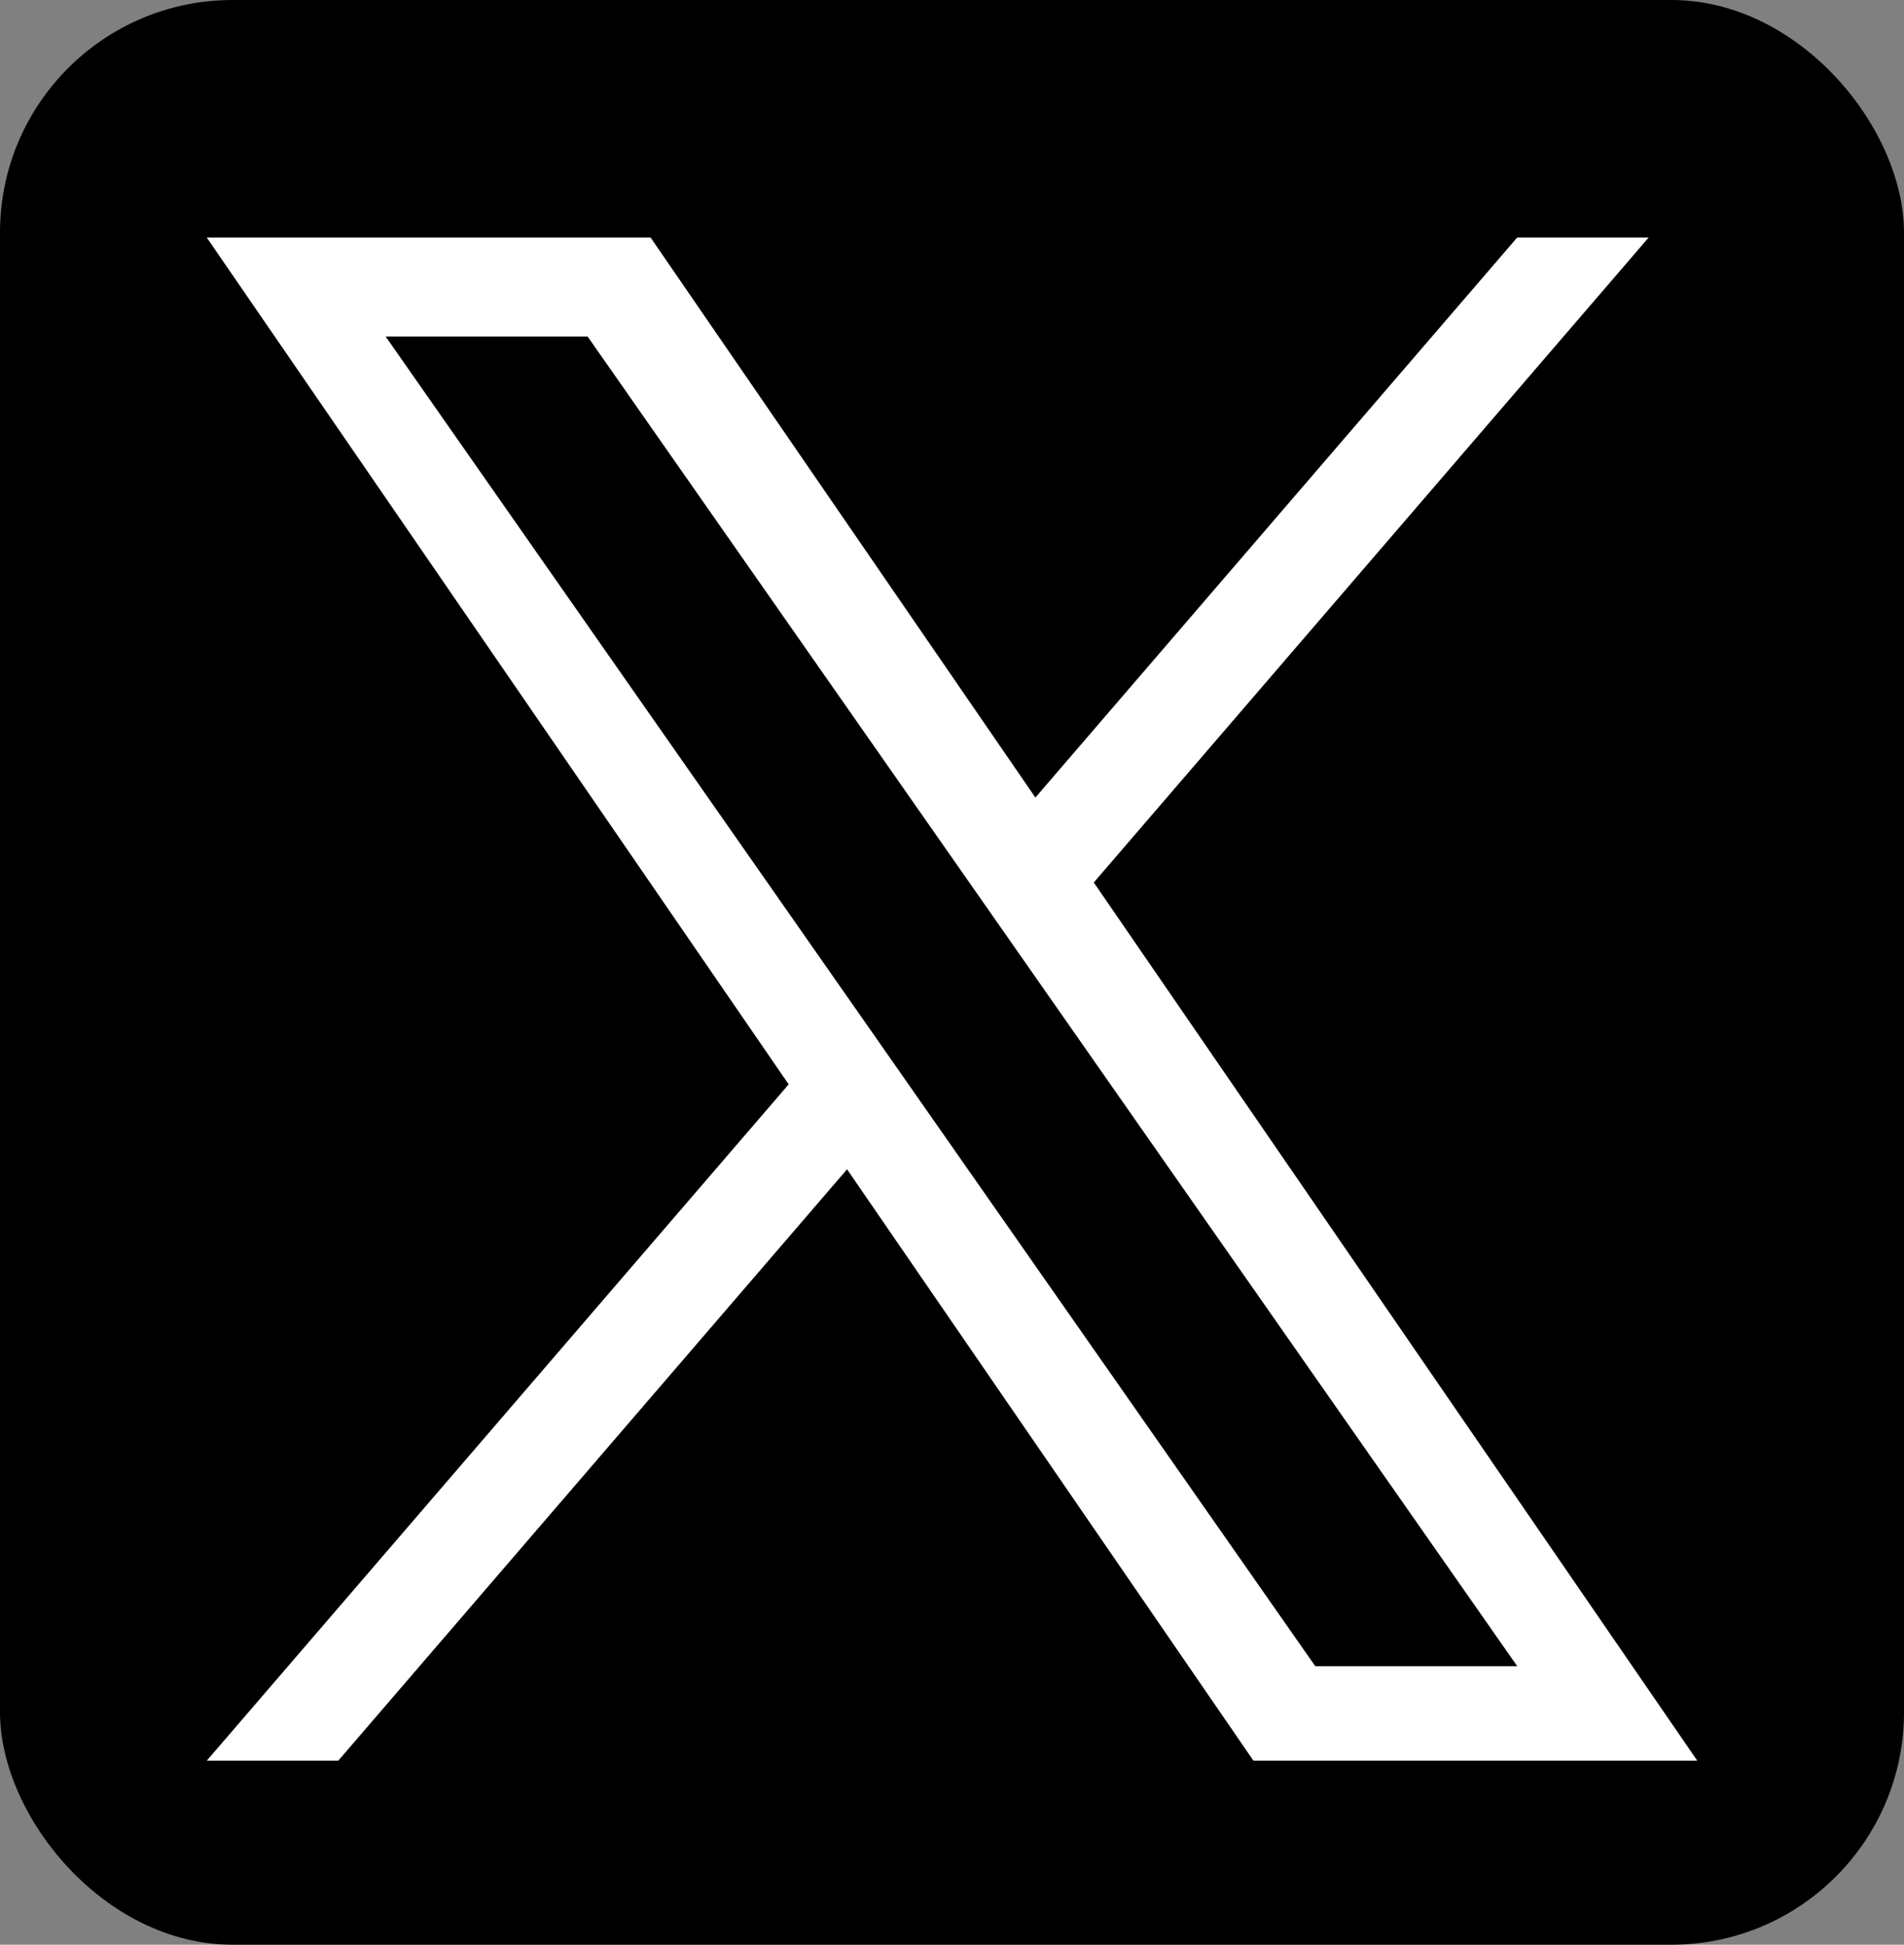
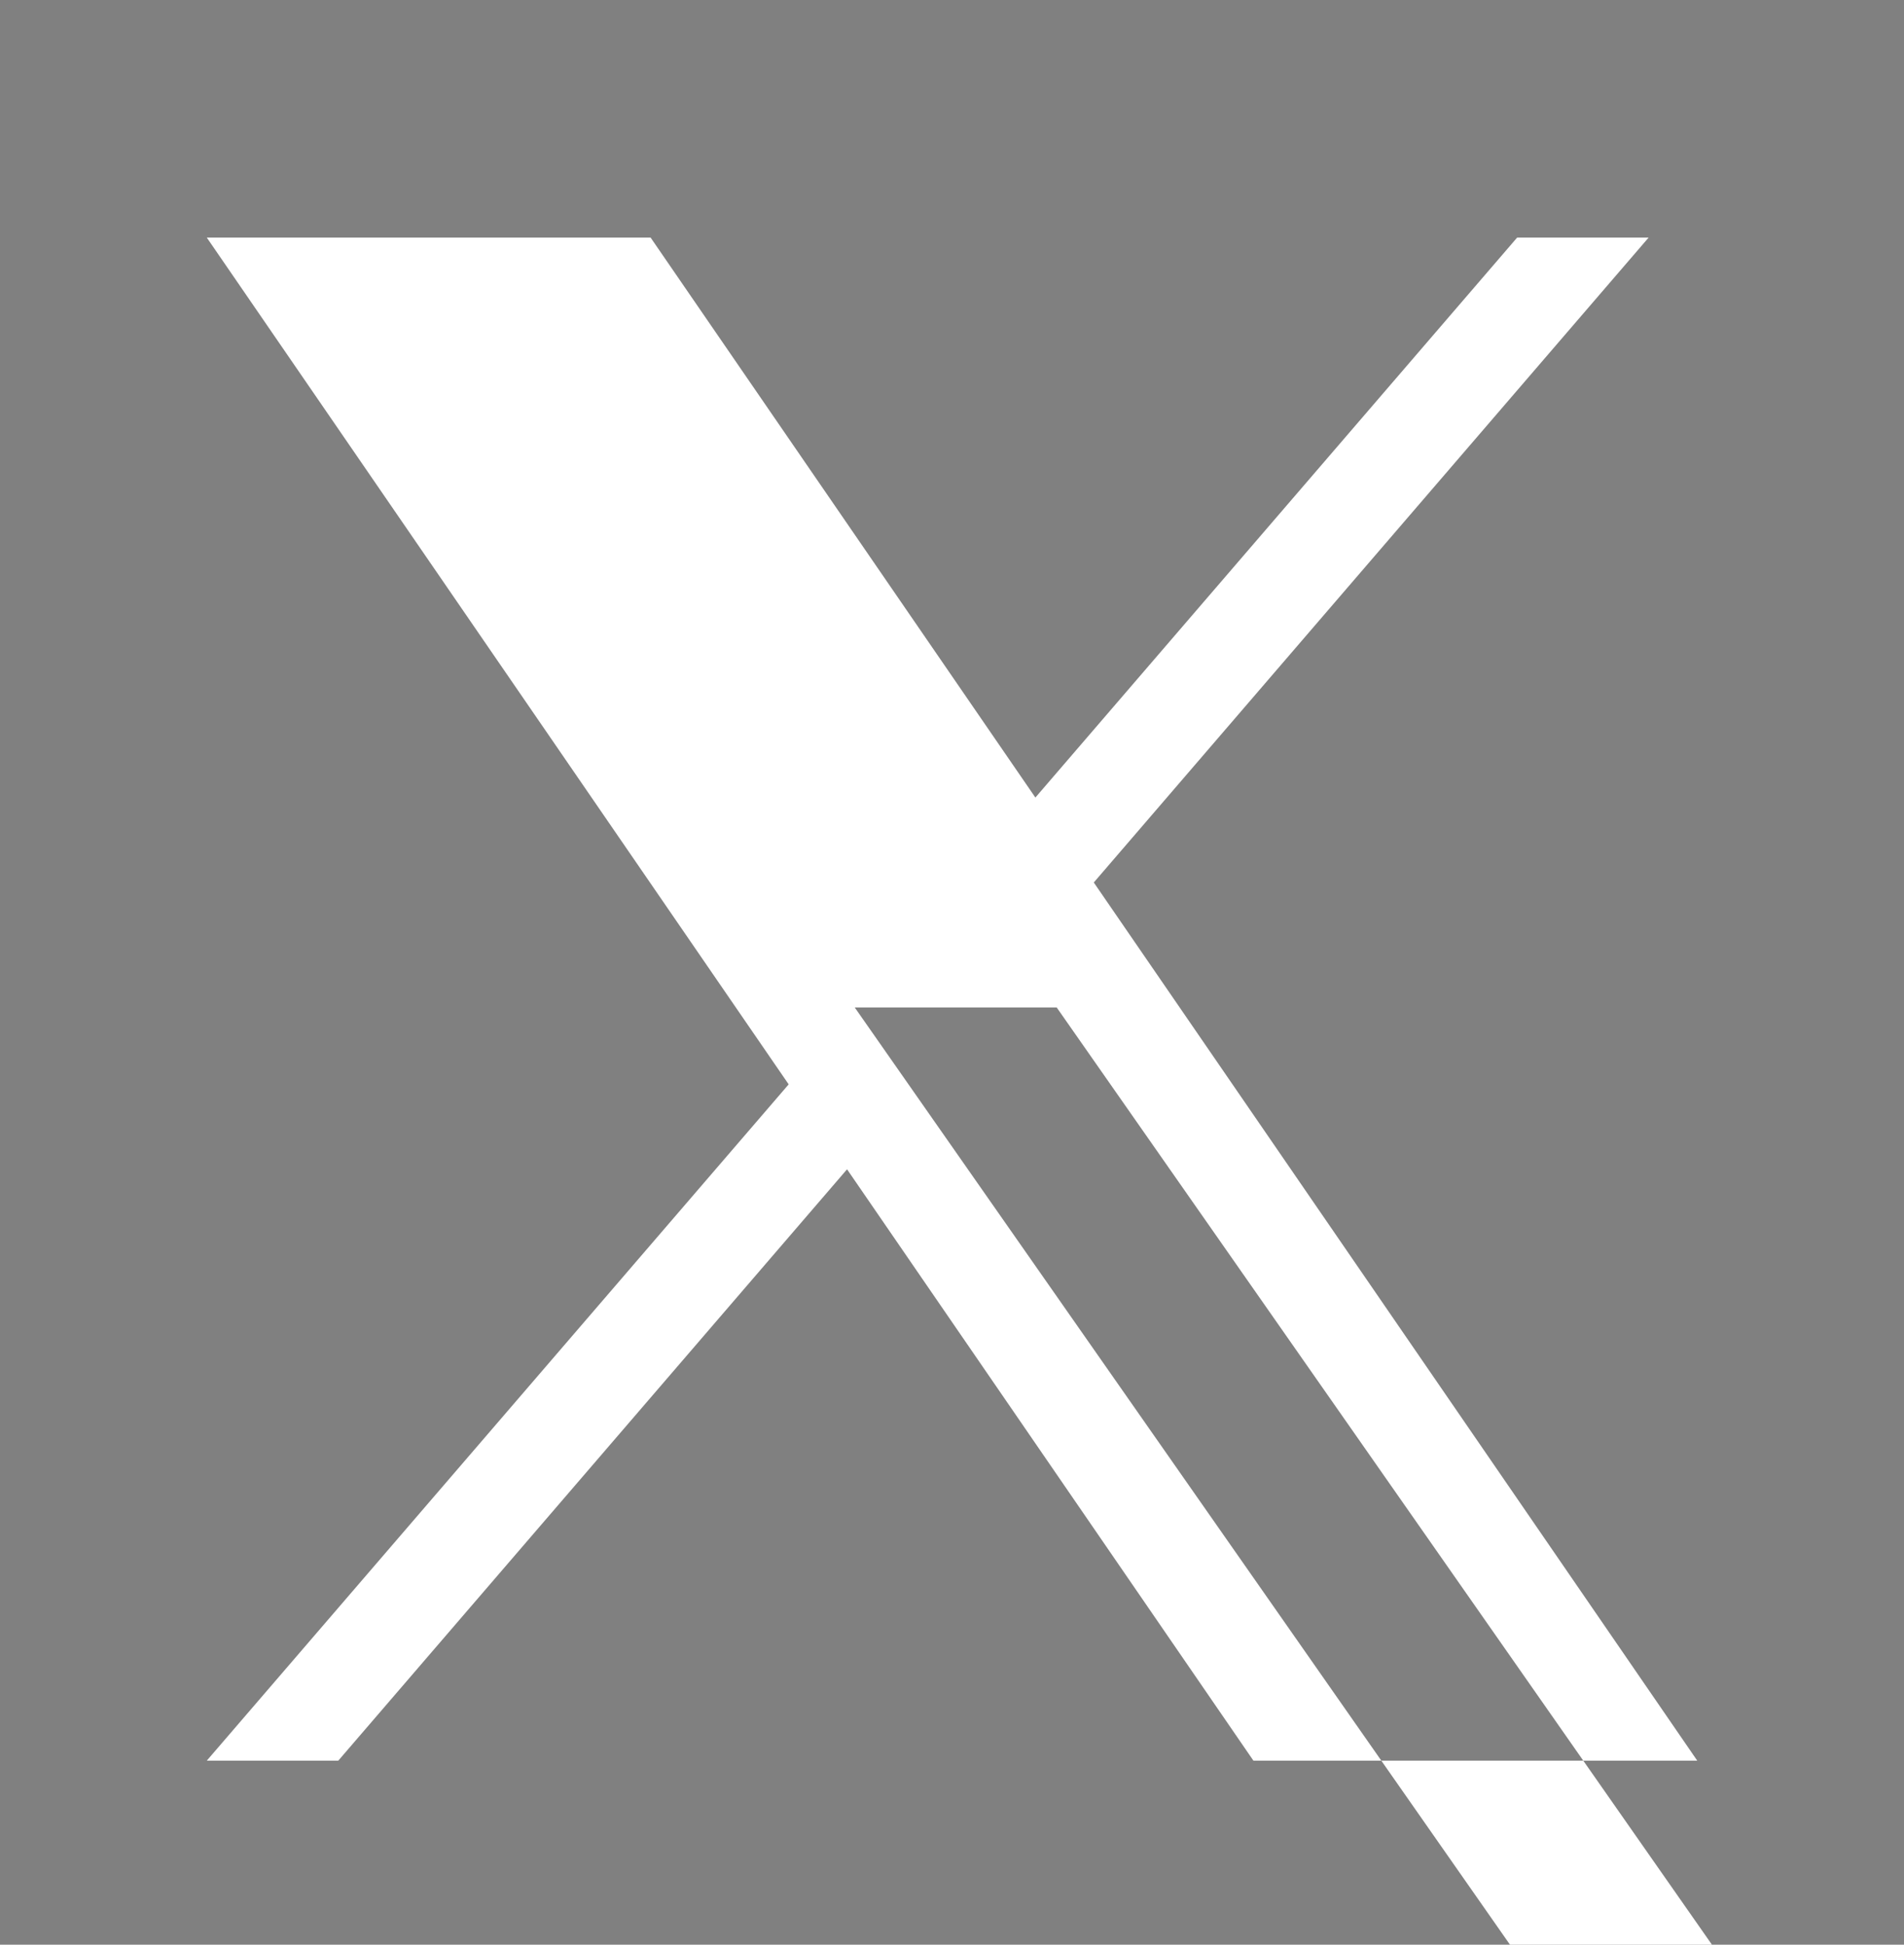
<svg xmlns="http://www.w3.org/2000/svg" id="_レイヤー_2" data-name="レイヤー 2" viewBox="0 0 1198.91 1224.62">
  <rect x="0" y="0" width="1198.91" height="1224.62" fill="#808080" stroke="none" />
  <defs>
    <style>
      .cls-1, .cls-2 {
        stroke-width: 0px;
      }

      .cls-2 {
        fill: #fff;
      }
    </style>
  </defs>
  <g id="_レイヤー_1-2" data-name="レイヤー 1">
    <g>
-       <rect class="cls-1" width="1198.91" height="1224.62" rx="146.45" ry="146.45" />
-       <path class="cls-2" d="m688.74,555.72l349.38-406.13h-82.79l-303.37,352.64-242.3-352.64H130.2l366.41,533.25-366.41,425.89h82.8l320.37-372.4,255.89,372.4h279.47l-379.99-553.01h.02Zm-113.4,131.82l-37.12-53.1L242.83,211.91h127.17l238.38,340.99,37.12,53.1,309.87,443.23h-127.17l-252.86-361.68v-.02Z" />
+       <path class="cls-2" d="m688.74,555.72l349.38-406.13h-82.79l-303.37,352.64-242.3-352.64H130.2l366.41,533.25-366.41,425.89h82.8l320.37-372.4,255.89,372.4h279.47l-379.99-553.01h.02Zm-113.4,131.82l-37.12-53.1h127.17l238.38,340.99,37.12,53.1,309.87,443.23h-127.17l-252.86-361.68v-.02Z" />
    </g>
  </g>
</svg>